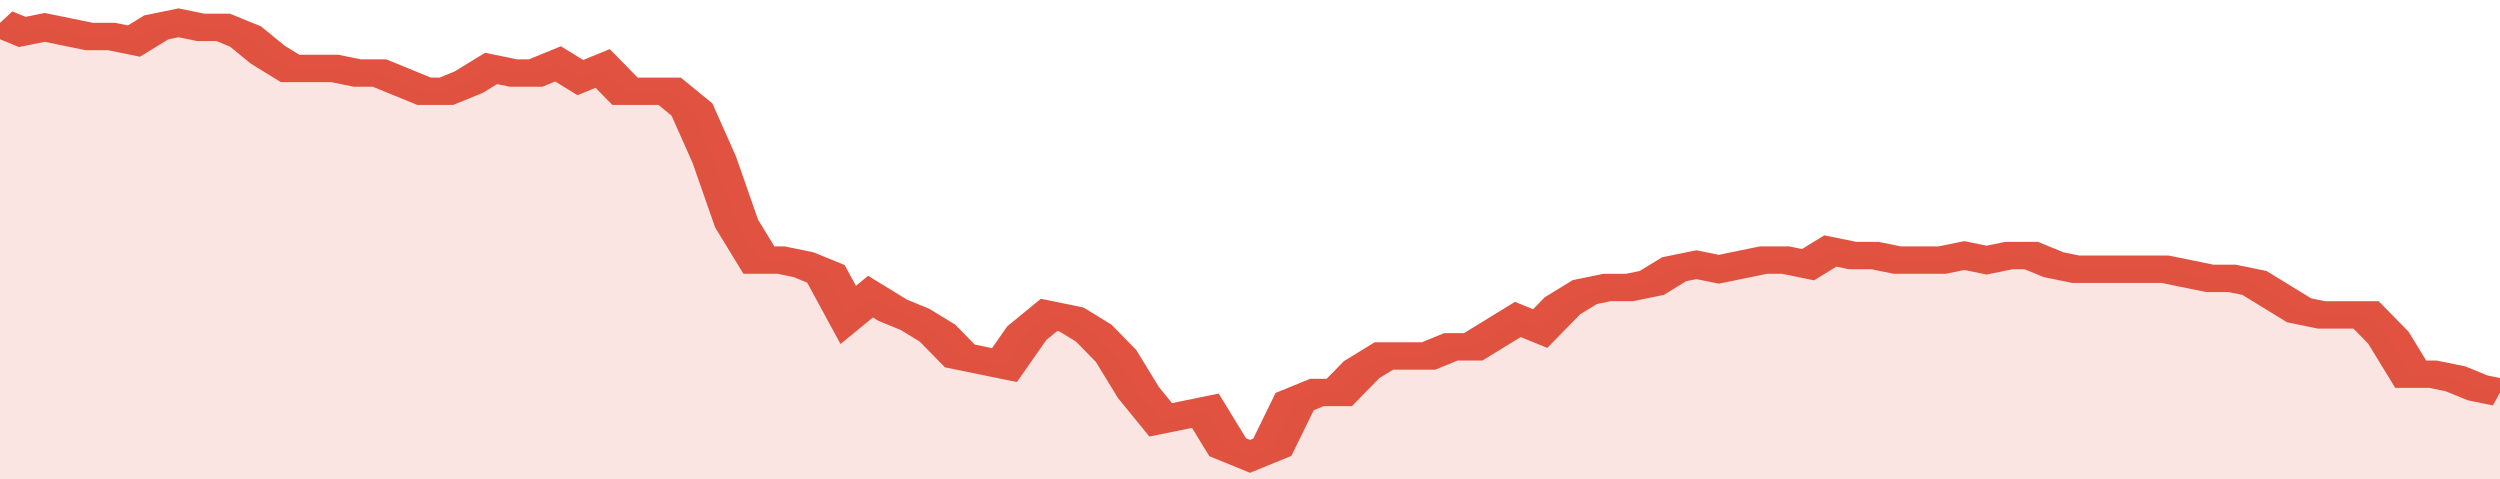
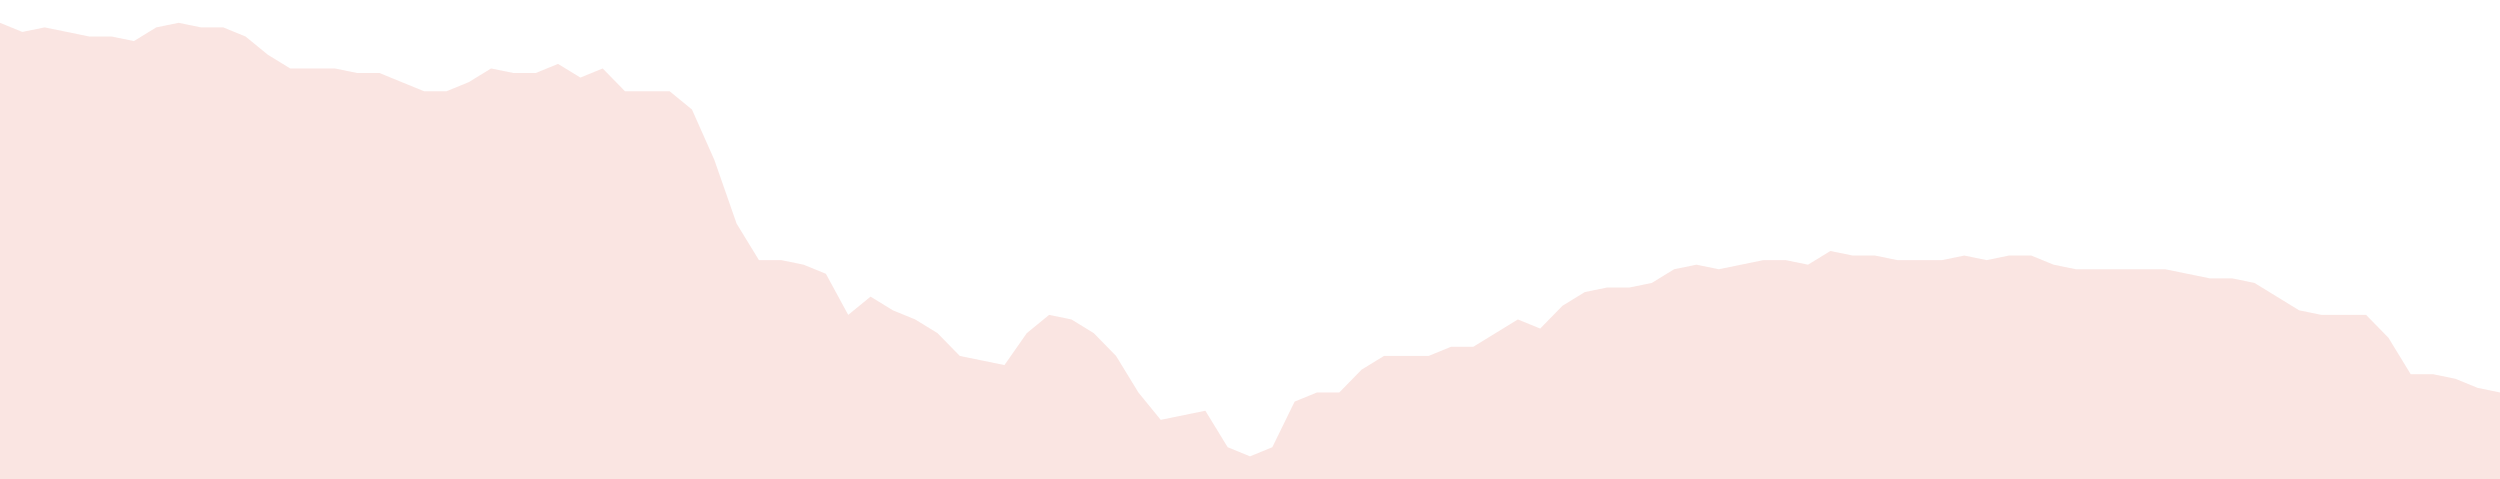
<svg xmlns="http://www.w3.org/2000/svg" viewBox="0 0 336 105" width="120" height="23" preserveAspectRatio="none">
-   <polyline fill="none" stroke="#E15241" stroke-width="6" points="0, 5 3, 7 6, 6 9, 7 12, 8 15, 8 18, 9 21, 6 24, 5 27, 6 30, 6 33, 8 36, 12 39, 15 42, 15 45, 15 48, 16 51, 16 54, 18 57, 20 60, 20 63, 18 66, 15 69, 16 72, 16 75, 14 78, 17 81, 15 84, 20 87, 20 90, 20 93, 24 96, 35 99, 49 102, 57 105, 57 108, 58 111, 60 114, 69 117, 65 120, 68 123, 70 126, 73 129, 78 132, 79 135, 80 138, 73 141, 69 144, 70 147, 73 150, 78 153, 86 156, 92 159, 91 162, 90 165, 98 168, 100 171, 98 174, 88 177, 86 180, 86 183, 81 186, 78 189, 78 192, 78 195, 76 198, 76 201, 73 204, 70 207, 72 210, 67 213, 64 216, 63 219, 63 222, 62 225, 59 228, 58 231, 59 234, 58 237, 57 240, 57 243, 58 246, 55 249, 56 252, 56 255, 57 258, 57 261, 57 264, 56 267, 57 270, 56 273, 56 276, 58 279, 59 282, 59 285, 59 288, 59 291, 59 294, 60 297, 61 300, 61 303, 62 306, 65 309, 68 312, 69 315, 69 318, 69 321, 74 324, 82 327, 82 330, 83 333, 85 336, 86 336, 86 "> </polyline>
  <polygon fill="#E15241" opacity="0.15" points="0, 105 0, 5 3, 7 6, 6 9, 7 12, 8 15, 8 18, 9 21, 6 24, 5 27, 6 30, 6 33, 8 36, 12 39, 15 42, 15 45, 15 48, 16 51, 16 54, 18 57, 20 60, 20 63, 18 66, 15 69, 16 72, 16 75, 14 78, 17 81, 15 84, 20 87, 20 90, 20 93, 24 96, 35 99, 49 102, 57 105, 57 108, 58 111, 60 114, 69 117, 65 120, 68 123, 70 126, 73 129, 78 132, 79 135, 80 138, 73 141, 69 144, 70 147, 73 150, 78 153, 86 156, 92 159, 91 162, 90 165, 98 168, 100 171, 98 174, 88 177, 86 180, 86 183, 81 186, 78 189, 78 192, 78 195, 76 198, 76 201, 73 204, 70 207, 72 210, 67 213, 64 216, 63 219, 63 222, 62 225, 59 228, 58 231, 59 234, 58 237, 57 240, 57 243, 58 246, 55 249, 56 252, 56 255, 57 258, 57 261, 57 264, 56 267, 57 270, 56 273, 56 276, 58 279, 59 282, 59 285, 59 288, 59 291, 59 294, 60 297, 61 300, 61 303, 62 306, 65 309, 68 312, 69 315, 69 318, 69 321, 74 324, 82 327, 82 330, 83 333, 85 336, 86 336, 105 " />
</svg>